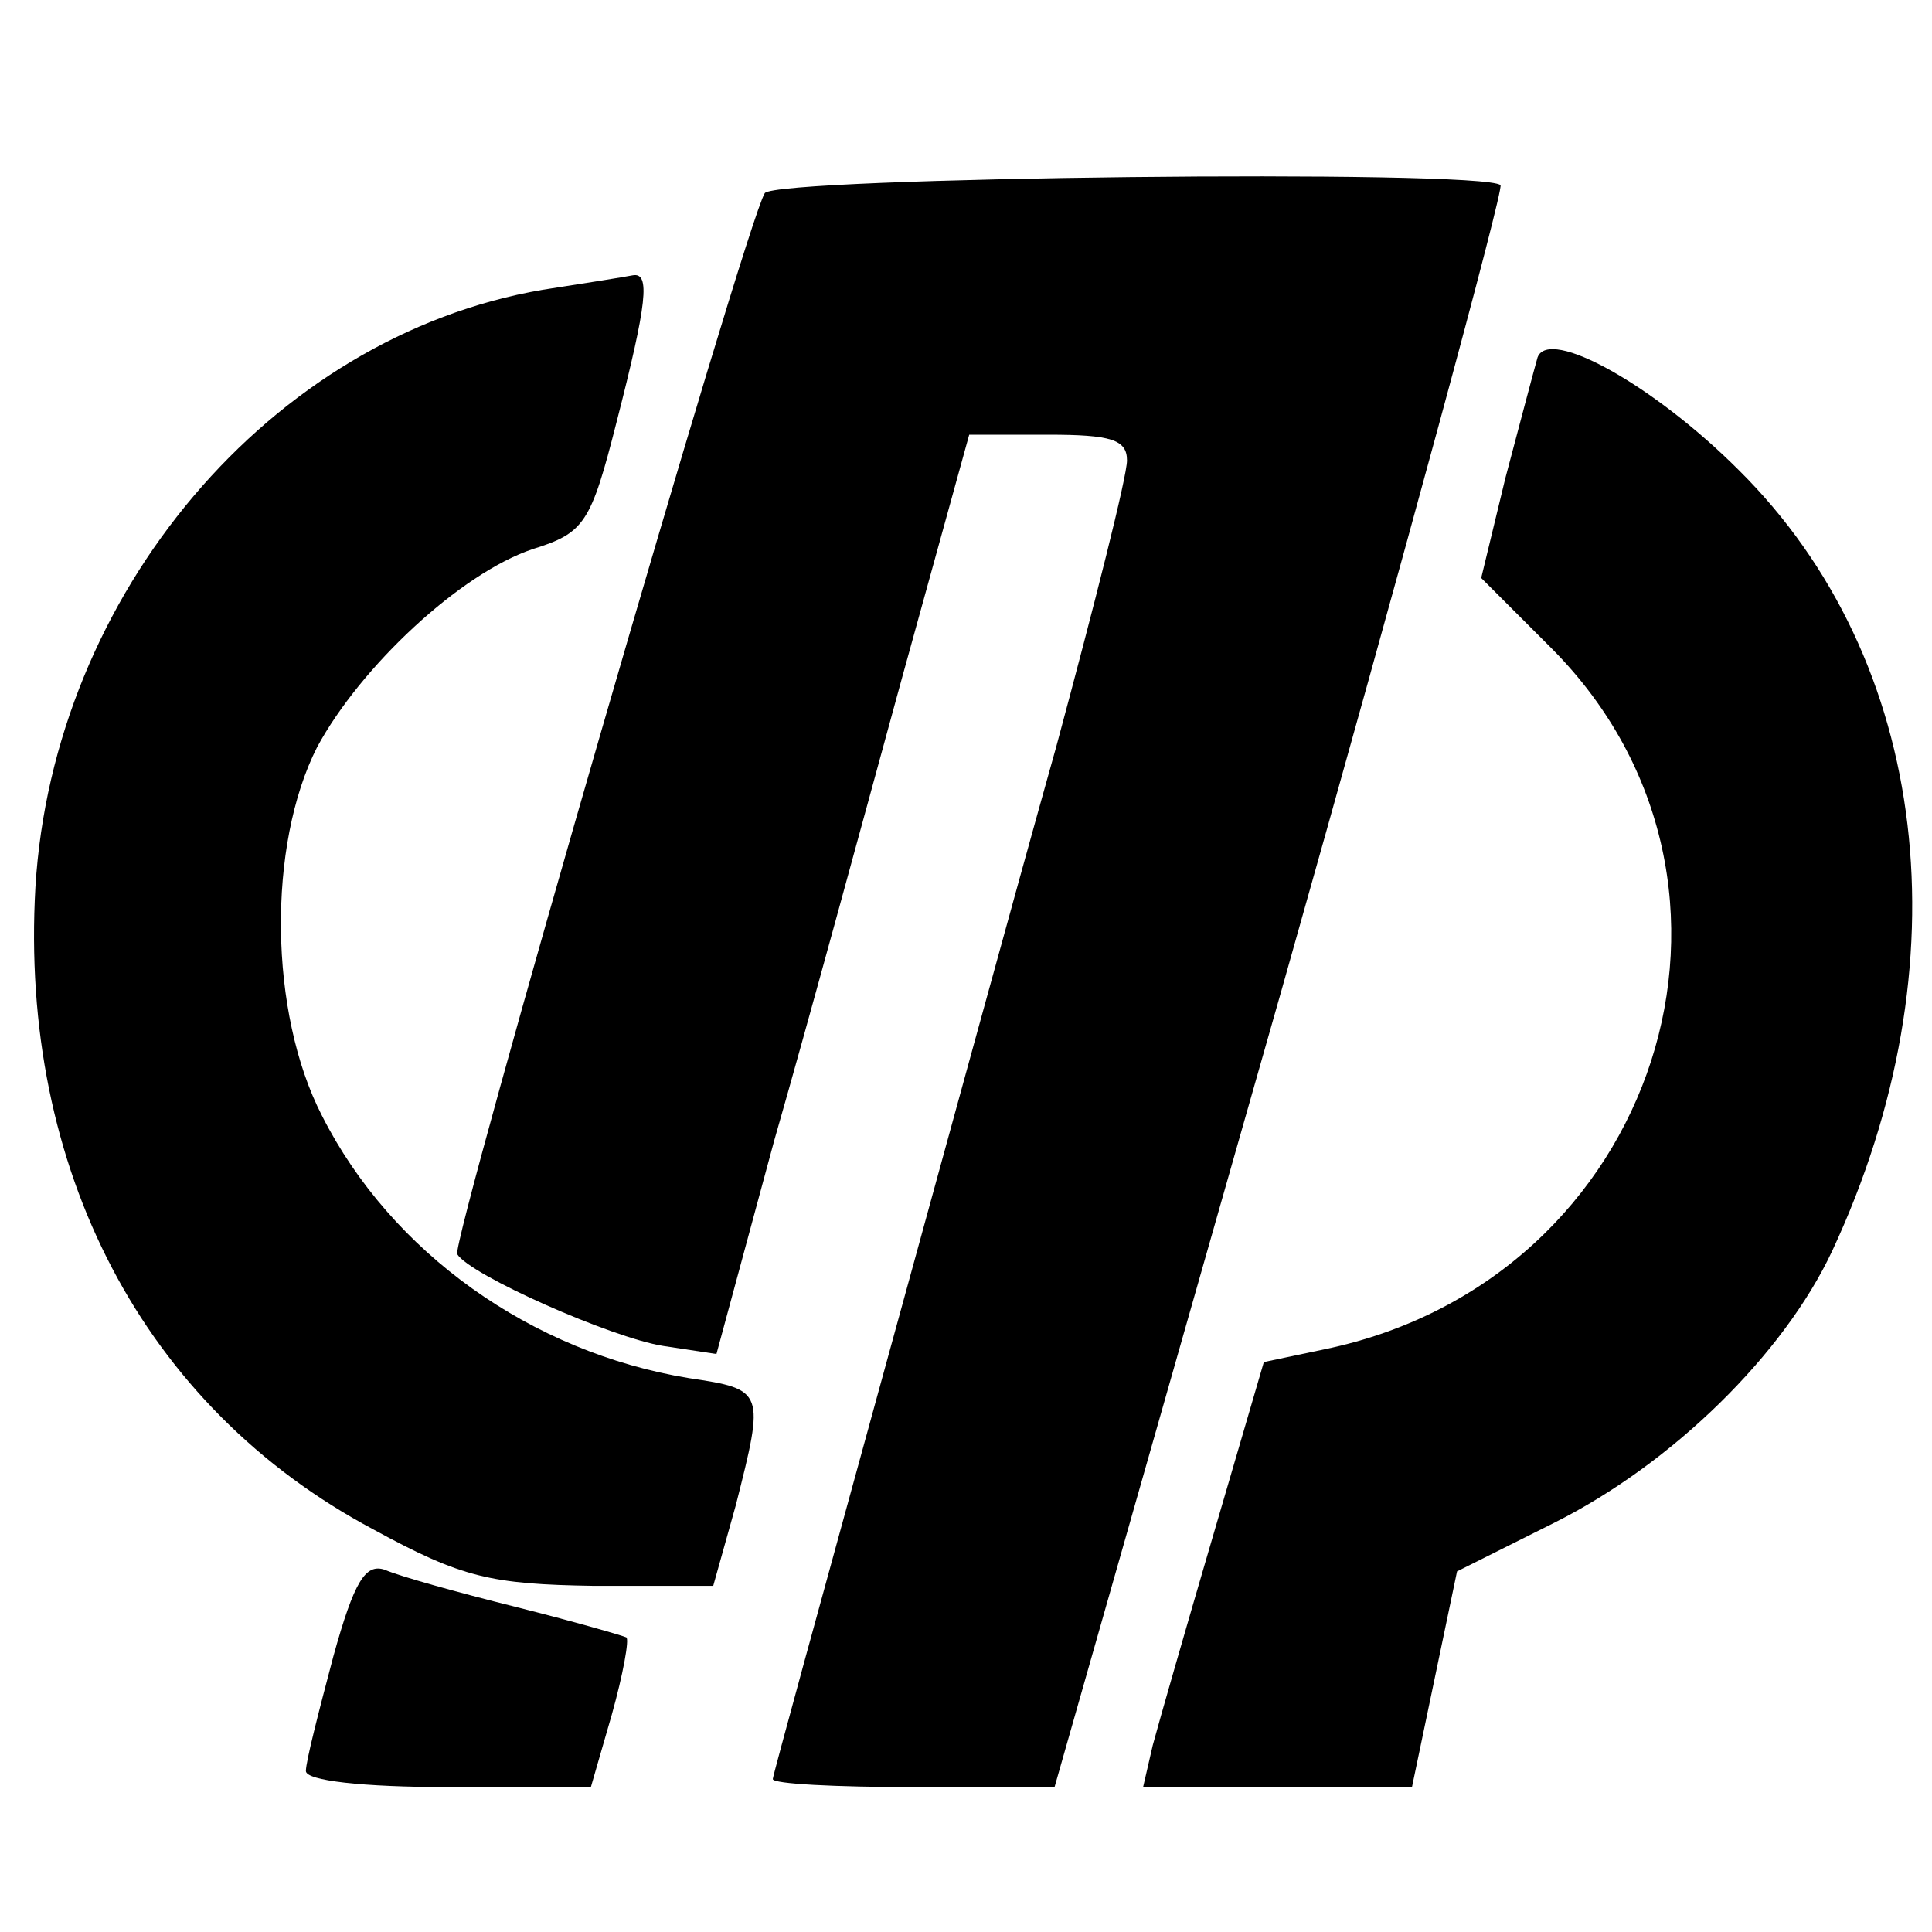
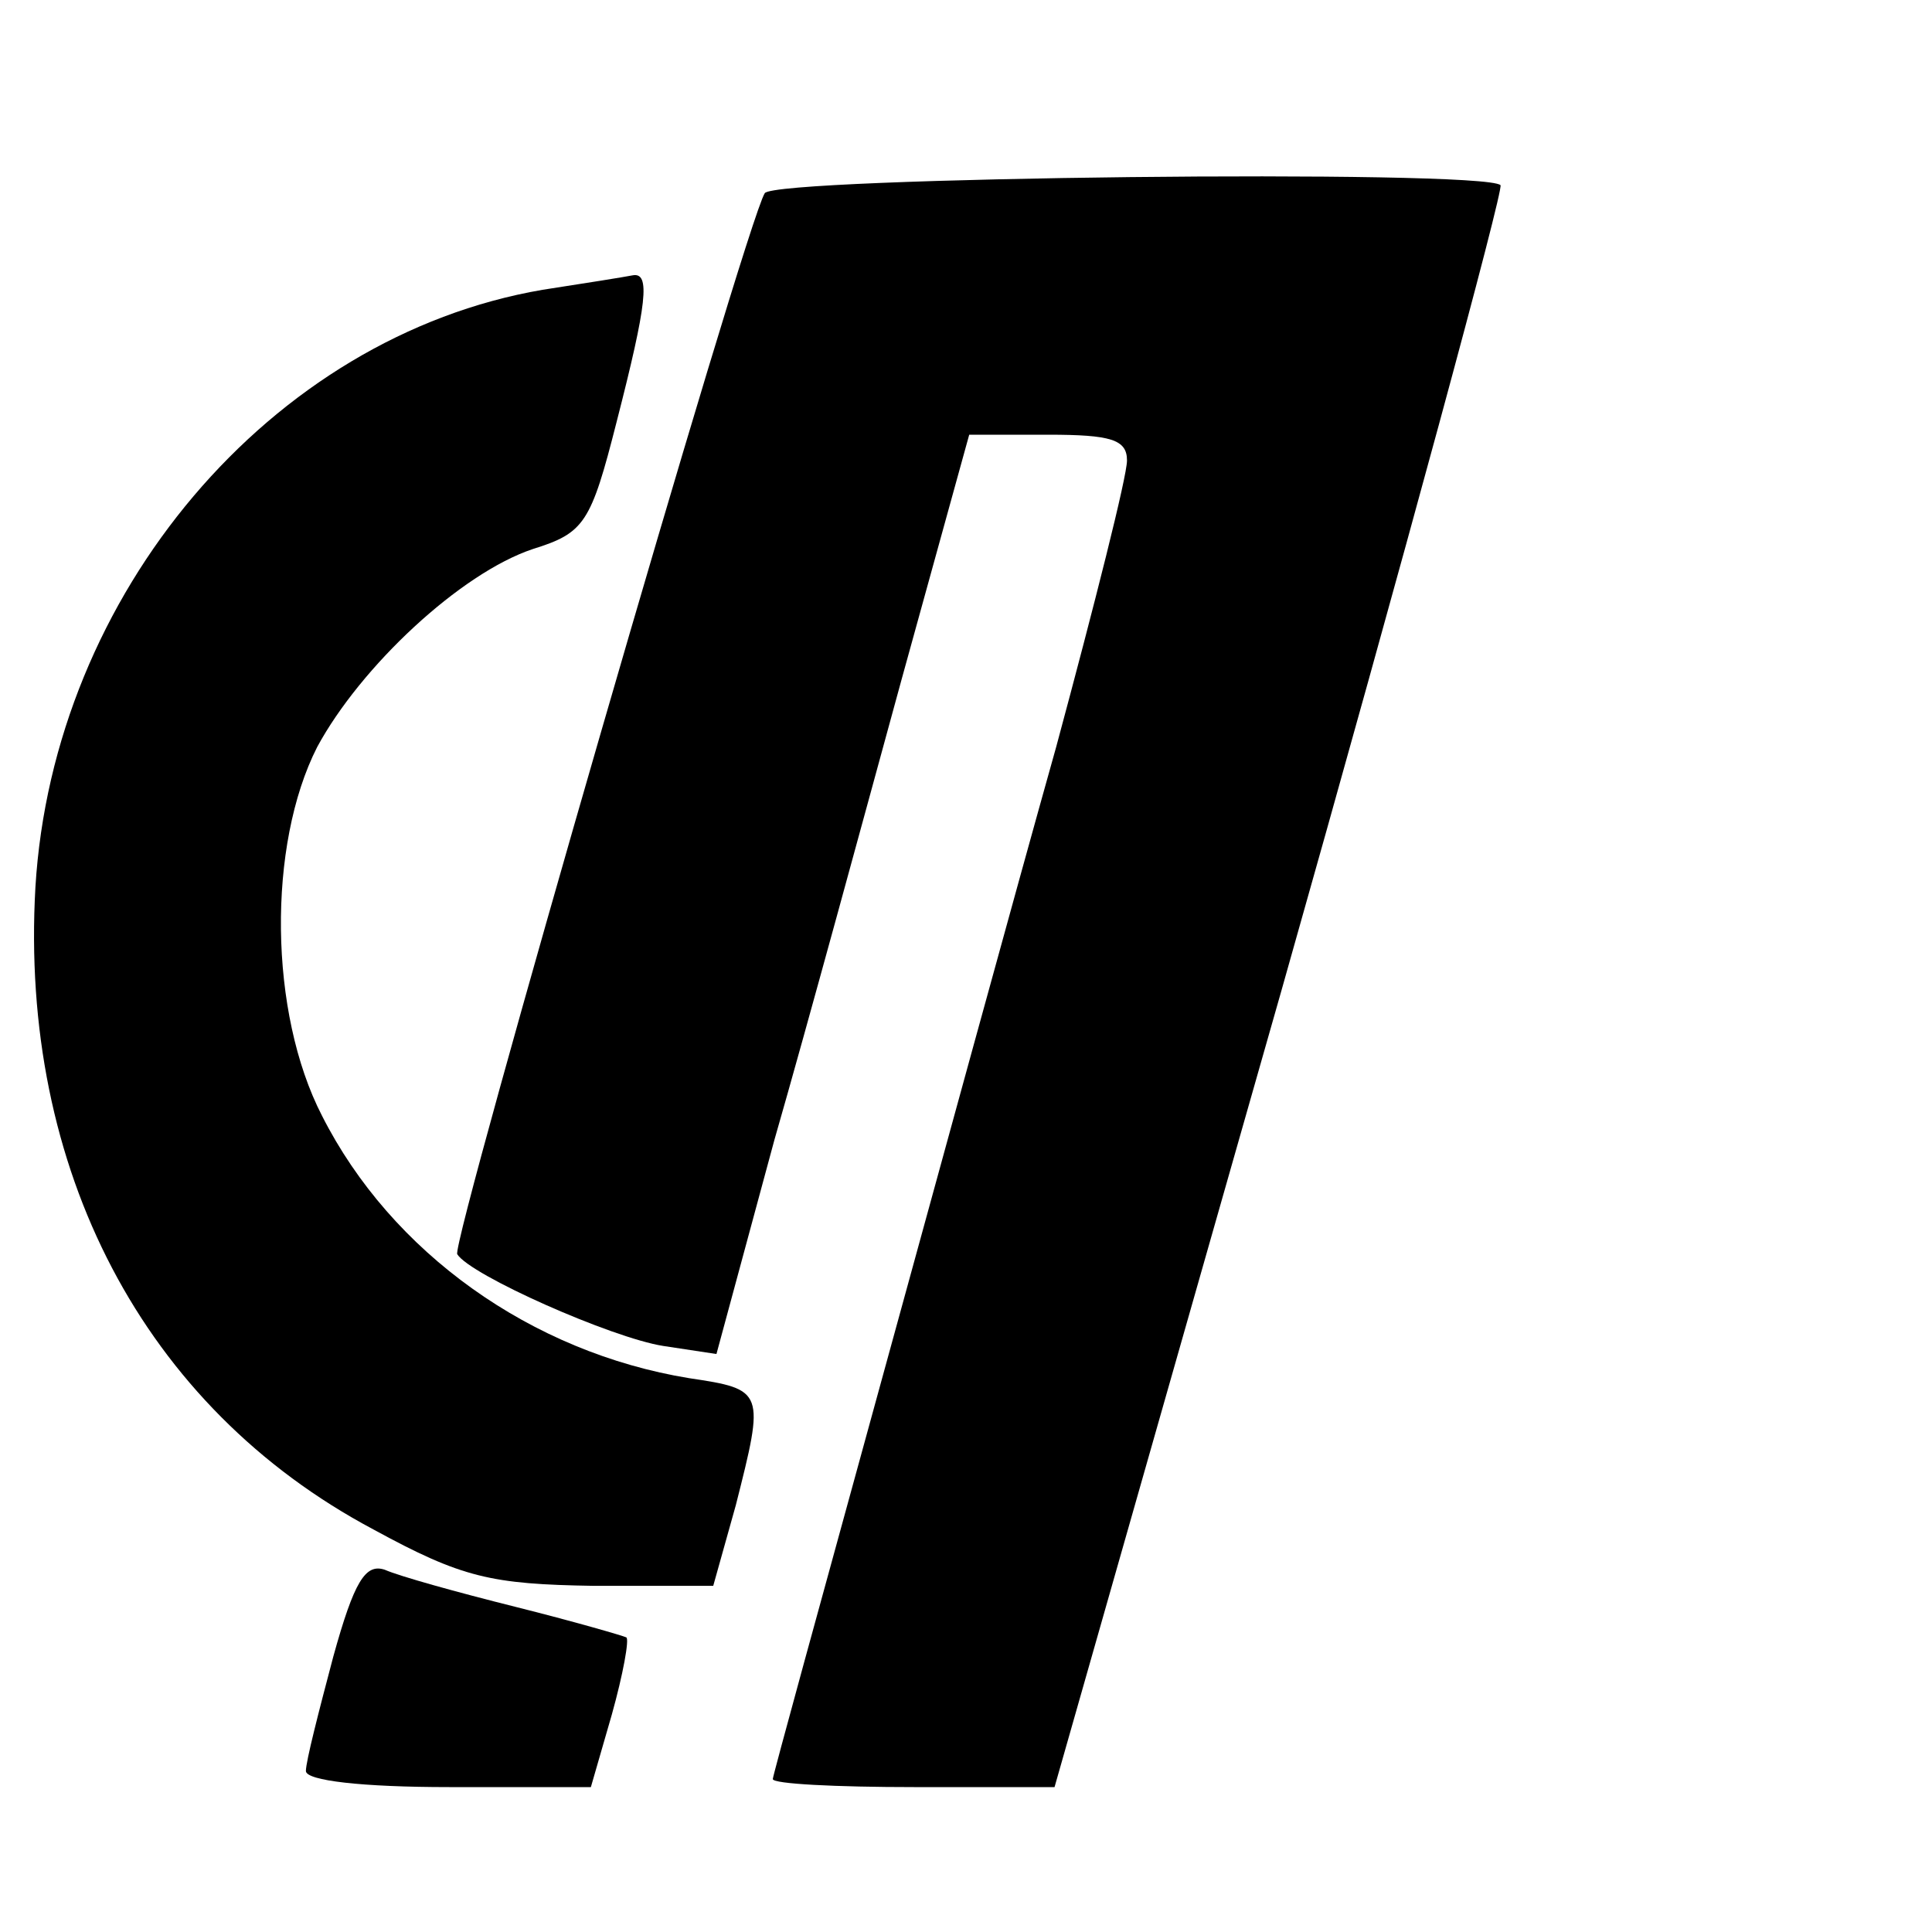
<svg xmlns="http://www.w3.org/2000/svg" version="1.0" width="120pt" height="120pt" viewBox="0 0 120 120" preserveAspectRatio="xMidYMid meet">
  <g transform="translate(0,120) scale(0.1,-0.1)" fill="#000000" stroke="none">
    <path d="M475 1080 c-12 -19 -195 -652 -191 -659 8 -13 96 -52 128 -57 l33 -5 36 133 c21 73 56 202 79 286 l42 152 49 0 c39 0 49 -3 49 -16 0 -10 -20 -89 -44 -178 -25 -89 -74 -268 -110 -399 -36 -131 -66 -240 -66 -242 0 -3 39 -5 88 -5 l87 0 141 495 c77 272 138 497 136 500 -11 10 -451 5 -457 -5z" />
-     <path d="M337 1020 c-169 -29 -304 -189 -315 -371 -10 -175 67 -323 210 -399 55 -30 73 -34 137 -35 l74 0 14 50 c18 71 18 72 -29 79 -98 16 -185 78 -228 163 -33 64 -34 168 -3 229 27 50 89 108 134 123 32 10 36 16 52 79 19 74 21 93 10 91 -5 -1 -30 -5 -56 -9z" />
-     <path d="M955 978 c-2 -7 -11 -41 -20 -75 l-15 -62 44 -44 c145 -146 66 -392 -141 -435 l-38 -8 -31 -106 c-17 -58 -34 -117 -38 -132 l-6 -26 83 0 84 0 14 67 14 67 60 30 c74 37 143 105 173 169 83 178 61 367 -58 485 -53 53 -118 89 -125 70z" />
+     <path d="M337 1020 c-169 -29 -304 -189 -315 -371 -10 -175 67 -323 210 -399 55 -30 73 -34 137 -35 l74 0 14 50 c18 71 18 72 -29 79 -98 16 -185 78 -228 163 -33 64 -34 168 -3 229 27 50 89 108 134 123 32 10 36 16 52 79 19 74 21 93 10 91 -5 -1 -30 -5 -56 -9" />
    <path d="M207 171 c-9 -34 -17 -65 -17 -71 0 -6 35 -10 89 -10 l88 0 13 45 c7 25 11 47 9 48 -2 1 -33 10 -69 19 -36 9 -72 19 -81 23 -12 4 -19 -7 -32 -54z" />
  </g>
</svg>